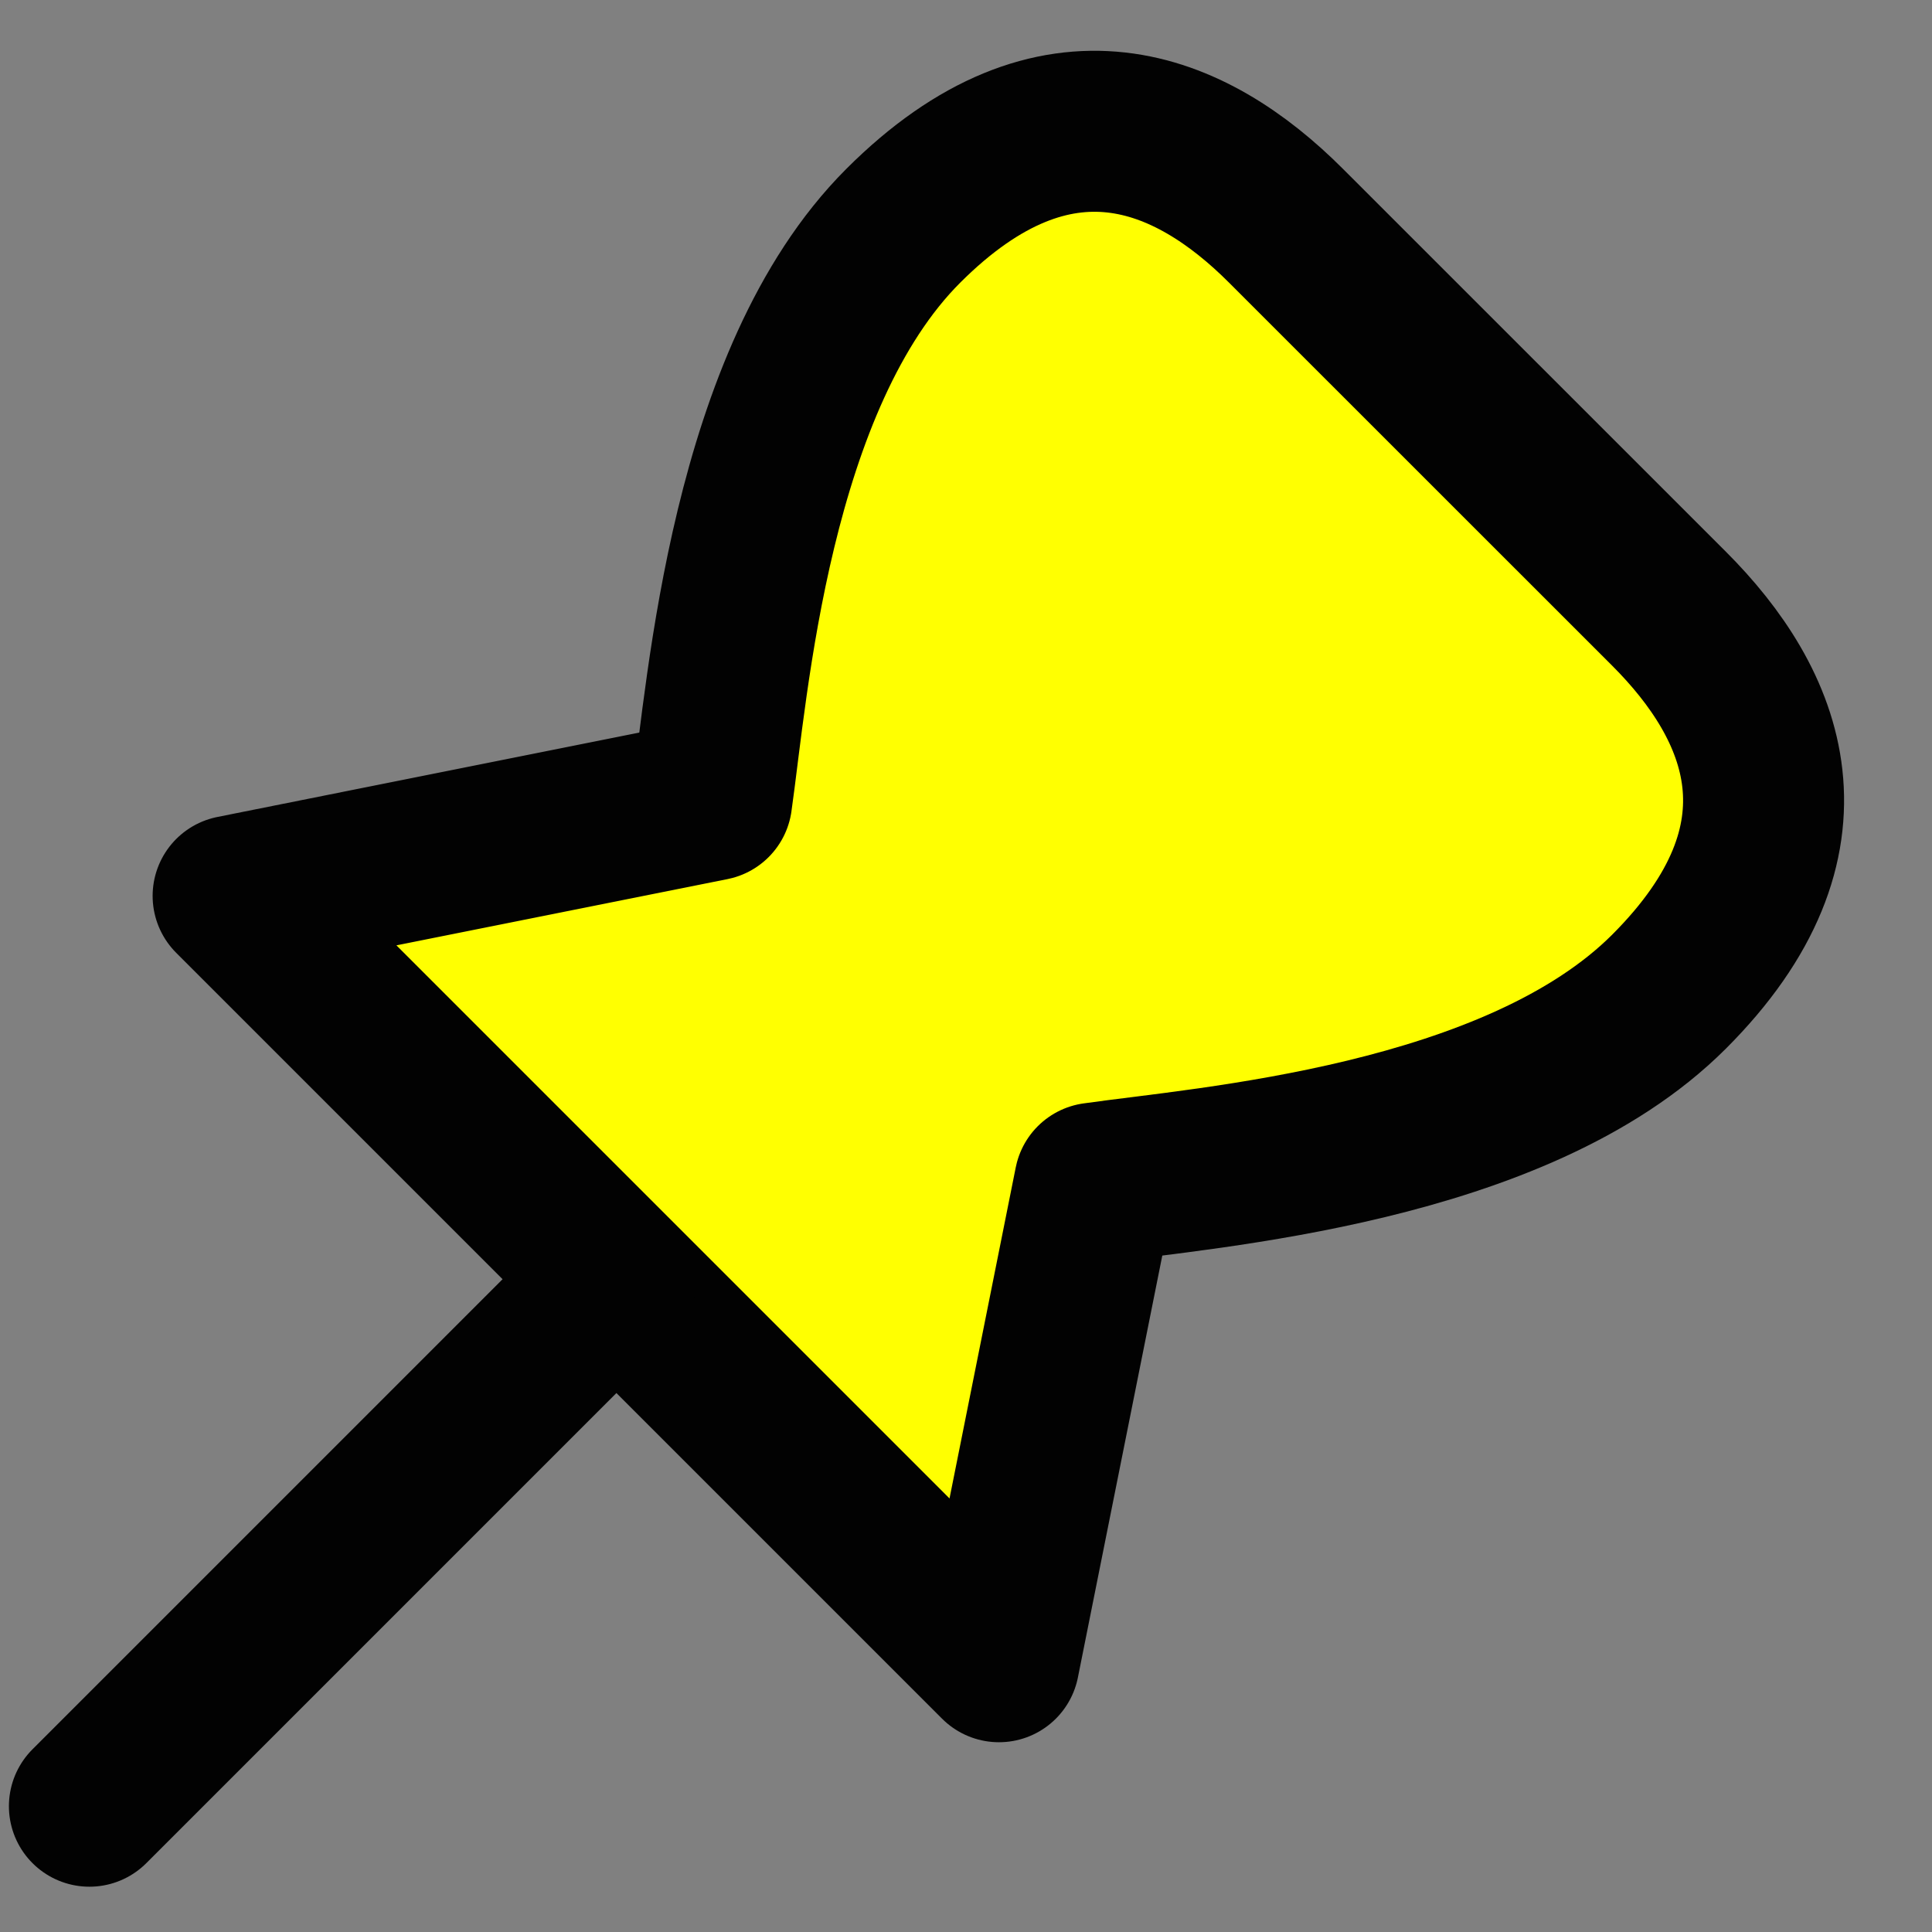
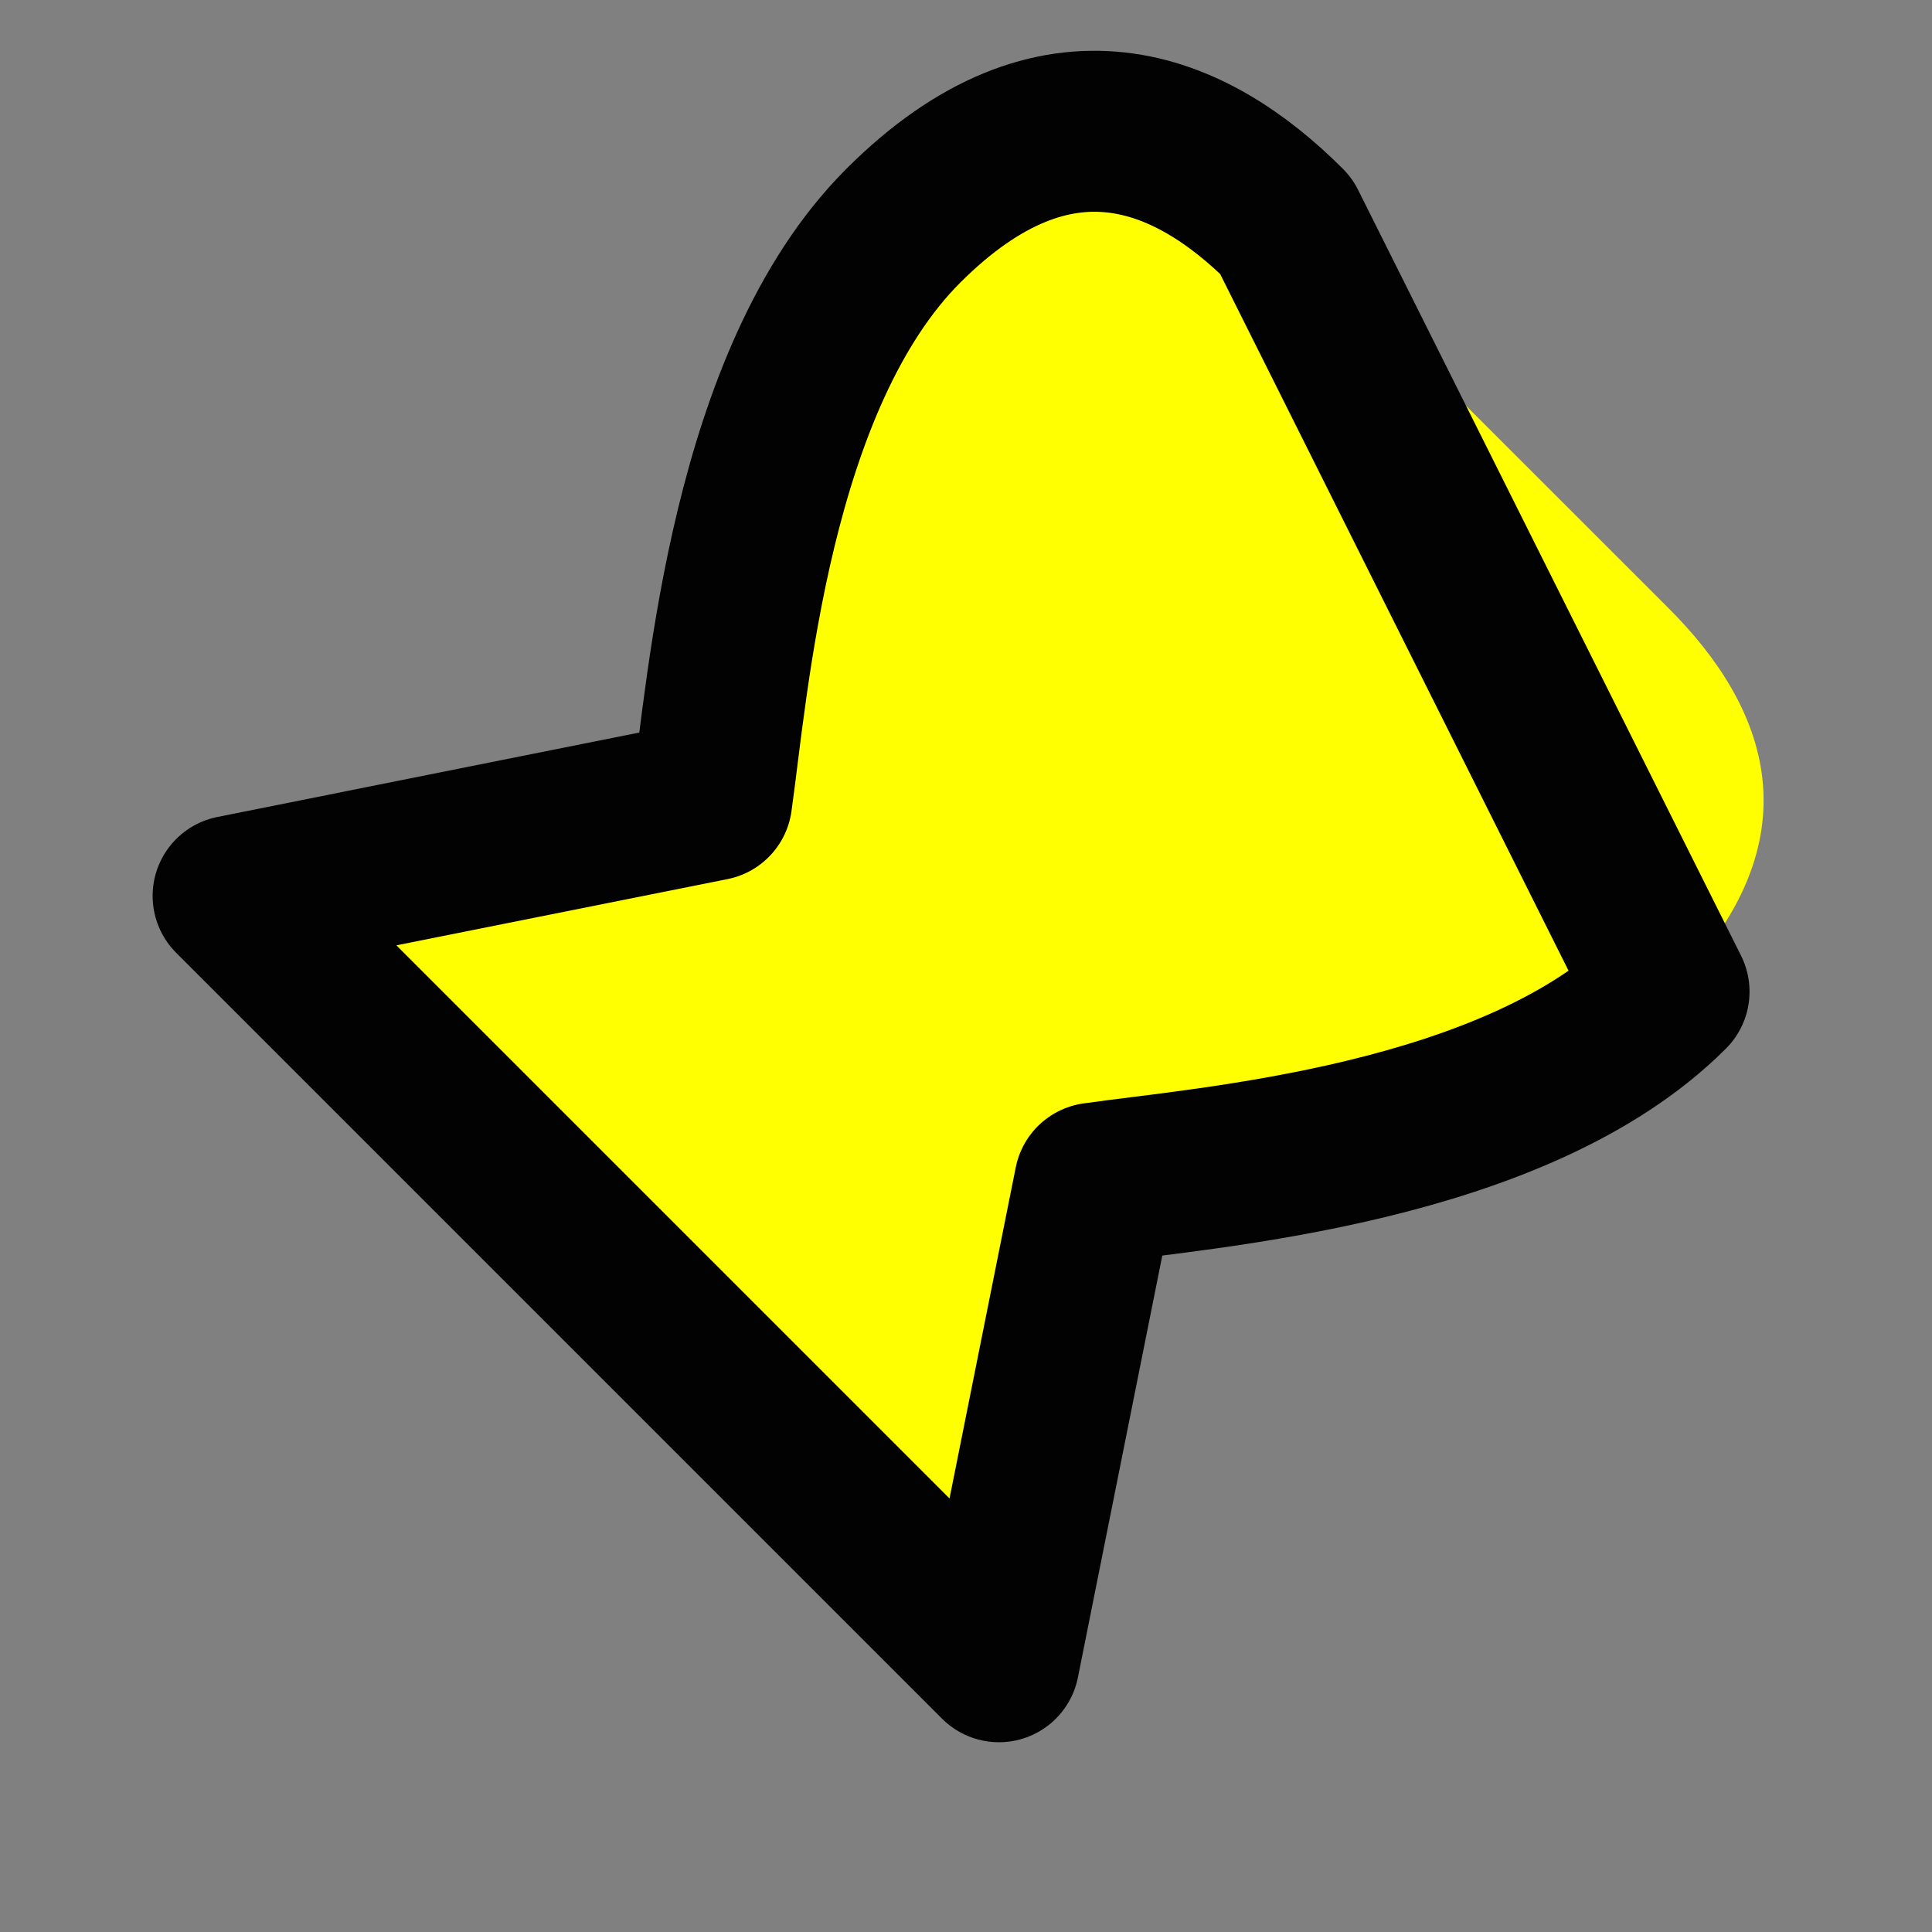
<svg xmlns="http://www.w3.org/2000/svg" width="18" height="18" viewBox="0 0 18 18" fill="none">
  <rect x="0" y="0" width="18" height="18" fill="#808080" stroke="none" />
  <path d="M8.415 2.104C6.988 3.531 6.78 6.415 6.631 7.455L2.172 8.347L9.307 15.482L10.199 11.023C11.239 10.874 14.123 10.666 15.55 9.239C16.977 7.812 16.442 6.563 15.55 5.671L11.982 2.104C11.091 1.212 9.842 0.677 8.415 2.104Z" fill="#FFFF01" />
-   <path d="M8.415 2.104C6.988 3.531 6.78 6.415 6.631 7.455L2.172 8.347L9.307 15.482L10.199 11.023C11.239 10.874 14.123 10.666 15.55 9.239C16.977 7.812 16.442 6.563 15.55 5.671L11.982 2.104C11.091 1.212 9.842 0.677 8.415 2.104Z" stroke="#020202" stroke-width="1.5" stroke-linecap="round" stroke-linejoin="round" />
-   <path d="M5.739 11.922L0.833 16.828" stroke="#020202" stroke-width="1.5" stroke-linecap="round" stroke-linejoin="round" />
+   <path d="M8.415 2.104C6.988 3.531 6.78 6.415 6.631 7.455L2.172 8.347L9.307 15.482L10.199 11.023C11.239 10.874 14.123 10.666 15.55 9.239L11.982 2.104C11.091 1.212 9.842 0.677 8.415 2.104Z" stroke="#020202" stroke-width="1.5" stroke-linecap="round" stroke-linejoin="round" />
</svg>